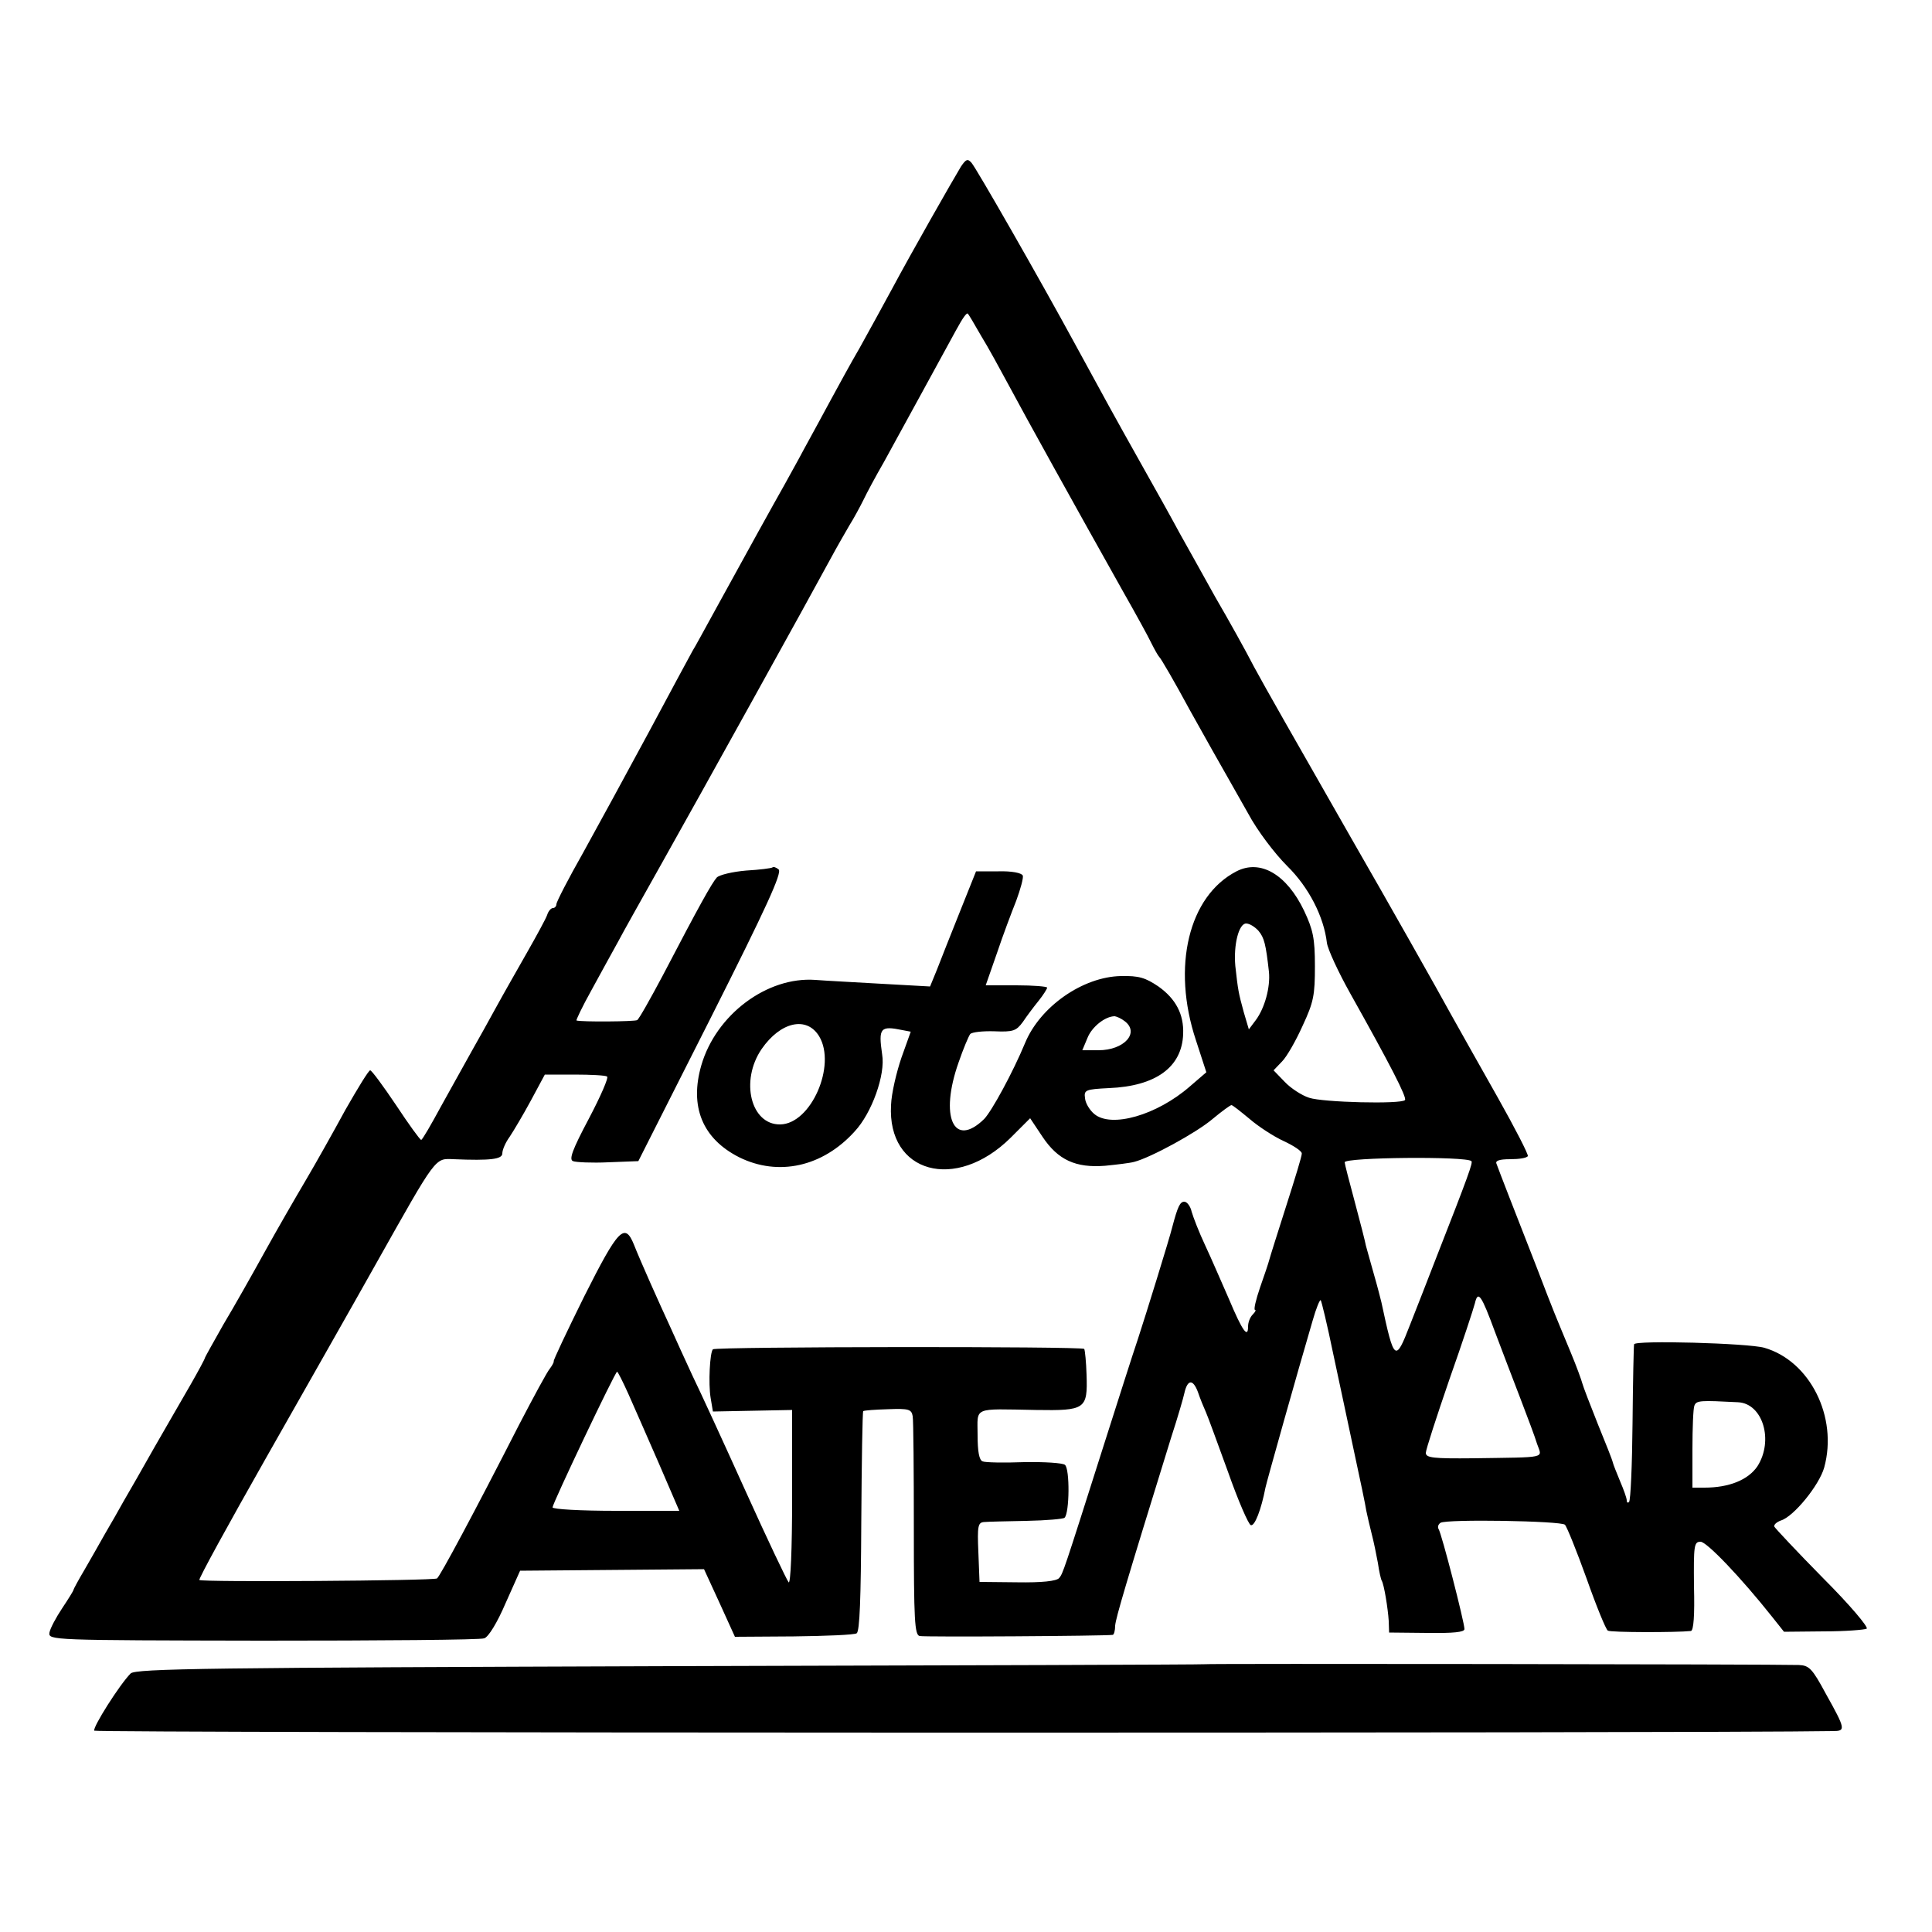
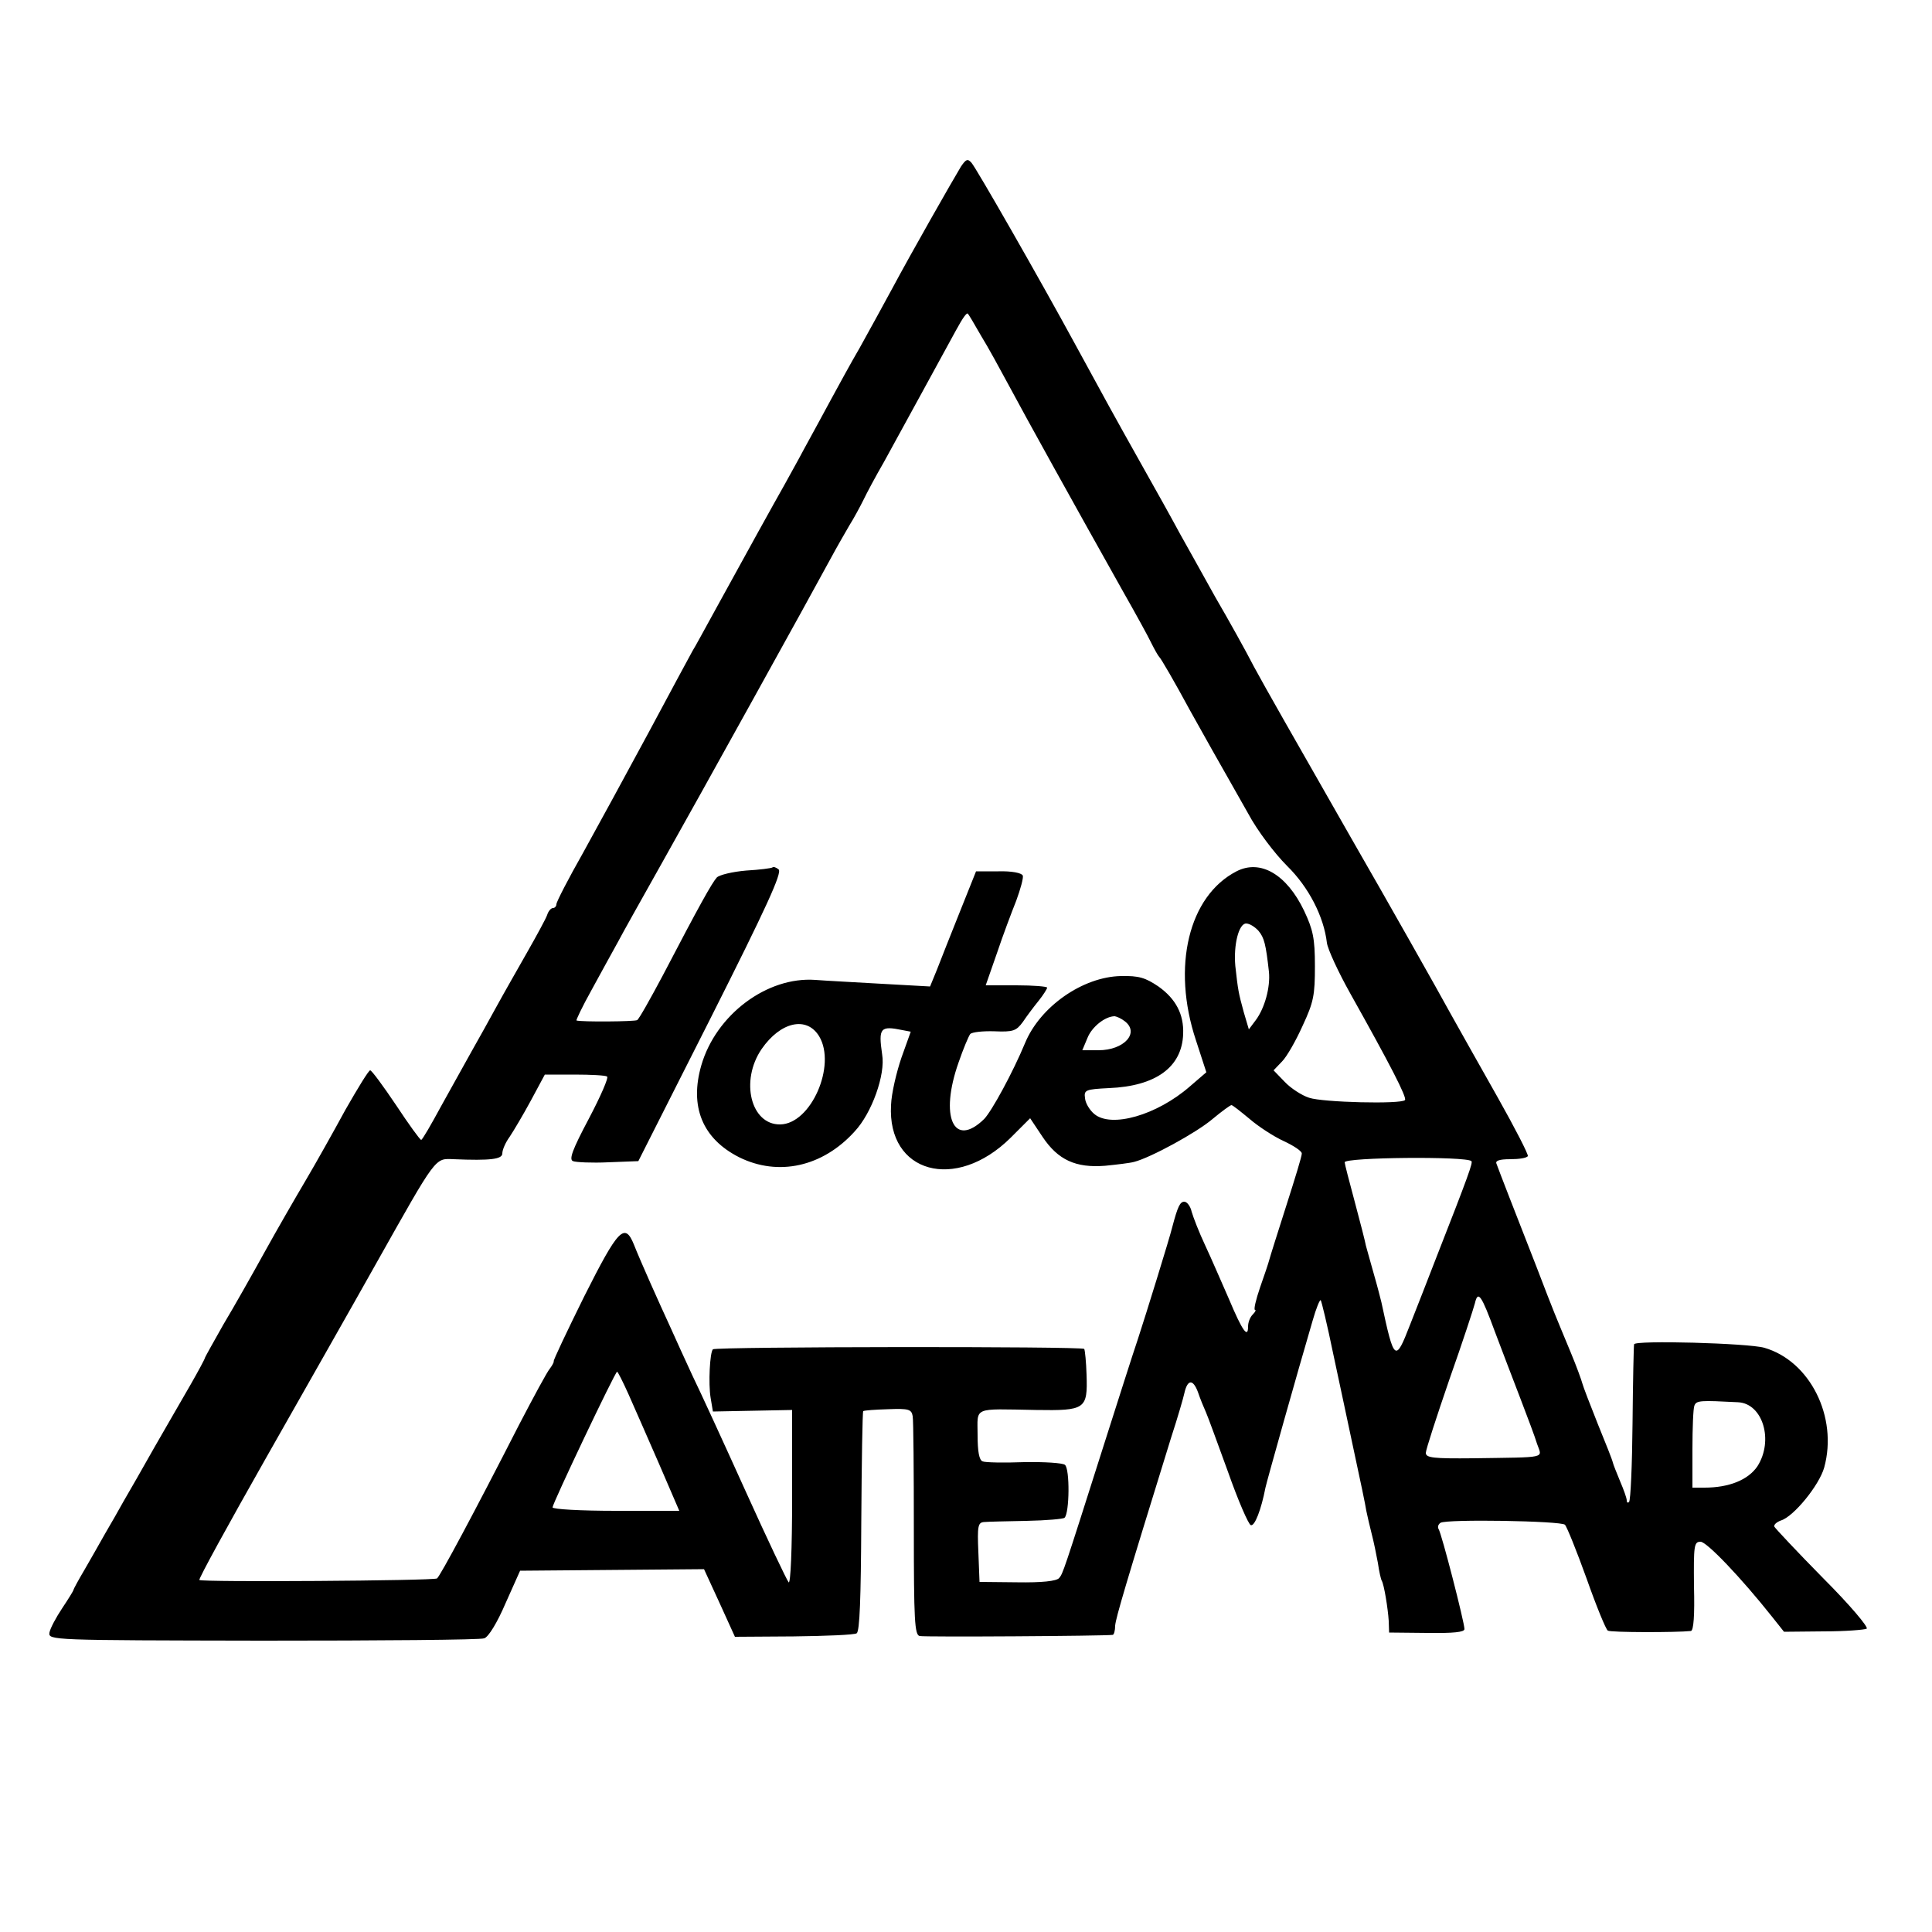
<svg xmlns="http://www.w3.org/2000/svg" version="1.0" width="500pt" height="500pt" viewBox="0 0 500 500" preserveAspectRatio="xMidYMid meet">
  <g transform="translate(0,500) scale(0.1,-0.1)" fill="#000000" stroke="none">
    <path d="M2487 4569 c-23 -38 -130 -226 -177 -314 -24 -44 -62 -114 -85 -155 -24 -41 -57 -102 -75 -135 -18 -33 -48 -89 -68 -125 -19 -36 -43 -78 -52 -95 -25 -44 -97 -174 -177 -320 -27 -49 -54 -99 -61 -110 -6 -11 -57 -105 -113 -210 -56 -104 -133 -245 -170 -312 -38 -67 -69 -127 -69 -133 0 -5 -4 -10 -9 -10 -5 0 -12 -8 -15 -18 -3 -9 -27 -53 -52 -97 -25 -44 -61 -107 -79 -140 -18 -33 -47 -85 -64 -115 -17 -30 -52 -94 -79 -142 -26 -48 -49 -88 -52 -88 -3 0 -32 40 -65 90 -33 49 -63 90 -67 90 -4 0 -32 -46 -64 -102 -31 -57 -77 -139 -103 -183 -26 -44 -74 -127 -106 -185 -32 -58 -80 -143 -107 -188 -26 -46 -48 -85 -48 -87 0 -2 -16 -32 -36 -67 -20 -34 -62 -108 -94 -163 -31 -55 -67 -118 -80 -140 -12 -22 -34 -60 -48 -84 -14 -25 -38 -67 -53 -93 -16 -27 -29 -51 -29 -53 0 -2 -13 -23 -29 -47 -16 -24 -31 -52 -33 -63 -3 -20 3 -20 552 -21 305 0 563 2 573 6 11 3 34 41 55 90 l38 85 238 2 238 2 40 -87 40 -88 152 1 c83 1 157 4 163 8 8 5 11 90 12 289 1 155 3 283 5 286 3 2 31 4 65 5 52 2 60 0 63 -18 2 -11 3 -143 3 -293 0 -235 2 -273 15 -276 12 -3 478 0 500 3 3 1 6 11 6 24 2 21 27 106 145 487 17 52 32 104 34 114 8 36 22 38 35 4 6 -18 16 -42 21 -53 5 -11 30 -80 57 -154 26 -74 53 -136 59 -138 10 -4 27 40 38 97 3 15 84 303 122 432 9 32 19 56 21 53 2 -2 17 -64 32 -137 16 -73 40 -189 55 -258 15 -69 29 -136 31 -150 3 -14 9 -41 14 -60 5 -19 12 -53 16 -75 3 -22 8 -43 10 -46 6 -10 16 -72 18 -104 l1 -30 98 -1 c69 -1 97 2 97 10 0 17 -59 247 -67 259 -3 5 -1 12 5 16 16 10 312 5 322 -5 5 -5 30 -67 56 -139 25 -71 50 -132 55 -135 7 -5 178 -5 215 -1 7 1 10 40 8 116 -1 105 0 115 17 115 16 0 104 -92 185 -194 l31 -39 102 1 c56 0 106 4 112 7 5 4 -45 63 -113 131 -68 69 -124 129 -126 133 -2 5 6 12 17 16 33 10 99 91 112 137 36 131 -37 276 -155 310 -42 12 -335 20 -337 9 -1 -3 -3 -95 -4 -204 -1 -108 -5 -200 -9 -204 -3 -3 -6 -2 -6 4 0 6 -8 28 -17 49 -9 22 -18 44 -19 49 -1 6 -19 51 -39 100 -20 50 -38 97 -40 105 -2 8 -15 44 -30 80 -41 99 -41 97 -88 220 -56 143 -98 251 -104 268 -4 8 7 12 35 12 23 0 43 3 46 8 2 4 -33 72 -78 152 -45 80 -100 177 -121 215 -31 57 -166 296 -257 454 -165 289 -221 387 -253 446 -20 39 -65 120 -100 180 -34 61 -75 135 -92 165 -16 30 -61 111 -100 180 -68 121 -97 174 -171 310 -88 162 -256 456 -268 469 -10 11 -14 9 -27 -10z m52 -438 c18 -29 49 -86 70 -125 47 -88 173 -315 297 -536 33 -58 66 -118 74 -135 8 -16 17 -32 20 -35 4 -3 40 -65 80 -139 41 -74 82 -146 90 -160 8 -14 35 -62 60 -106 24 -45 69 -104 101 -136 56 -55 95 -131 103 -199 2 -16 29 -75 61 -132 102 -182 147 -269 141 -275 -10 -11 -213 -6 -248 6 -19 6 -48 25 -63 41 l-29 30 22 23 c12 12 36 54 53 92 29 62 32 80 32 155 0 72 -5 94 -28 143 -45 94 -113 134 -175 102 -124 -64 -168 -247 -105 -437 l27 -83 -43 -37 c-85 -74 -203 -108 -247 -71 -12 10 -23 28 -24 41 -3 21 1 23 62 26 121 5 189 54 192 140 2 51 -19 91 -64 123 -34 23 -51 28 -97 27 -99 -2 -209 -79 -248 -173 -32 -77 -86 -176 -106 -197 -79 -77 -116 6 -66 147 12 35 26 68 30 73 5 5 33 8 63 7 48 -2 56 1 73 24 10 15 28 39 41 55 12 15 22 31 22 34 0 3 -36 6 -79 6 l-80 0 29 83 c15 45 38 106 50 136 11 30 19 59 17 65 -3 7 -29 12 -63 11 l-58 0 -42 -105 c-23 -58 -50 -125 -59 -149 l-18 -44 -126 7 c-69 4 -146 8 -171 10 -125 9 -257 -90 -295 -221 -31 -107 3 -190 98 -238 101 -50 216 -25 299 67 44 47 80 147 71 199 -10 69 -5 75 53 63 l21 -4 -24 -67 c-13 -38 -26 -93 -27 -123 -10 -176 167 -225 309 -85 l51 51 32 -48 c40 -60 86 -81 162 -75 30 3 64 7 75 10 43 11 162 76 203 111 24 20 46 36 49 36 3 0 23 -16 46 -35 23 -20 63 -46 89 -58 26 -12 47 -26 47 -32 1 -5 -18 -66 -40 -135 -22 -69 -42 -132 -44 -140 -2 -8 -13 -41 -24 -72 -11 -32 -17 -58 -13 -58 3 0 1 -5 -6 -12 -7 -7 -12 -20 -12 -31 0 -32 -15 -11 -49 70 -19 43 -46 106 -62 140 -16 34 -31 73 -35 87 -3 14 -12 26 -19 26 -11 0 -17 -12 -31 -65 -7 -29 -69 -229 -89 -290 -13 -38 -53 -164 -90 -280 -103 -324 -104 -327 -114 -339 -7 -8 -45 -12 -108 -11 l-98 1 -3 77 c-3 68 -1 77 15 78 10 1 59 2 110 3 51 1 95 5 98 8 13 12 14 127 1 137 -6 5 -54 8 -106 7 -52 -2 -101 -1 -107 2 -9 3 -13 26 -13 68 0 74 -15 68 151 65 128 -2 134 2 131 91 -1 33 -4 63 -6 67 -5 7 -954 6 -961 -1 -8 -8 -12 -89 -6 -125 l6 -36 103 2 102 2 0 -227 c0 -133 -4 -224 -9 -219 -5 6 -55 111 -111 235 -56 124 -118 259 -138 300 -19 41 -45 98 -57 125 -13 28 -36 79 -52 115 -16 36 -35 80 -42 98 -24 60 -41 42 -129 -133 -45 -91 -81 -167 -79 -168 1 -2 -4 -11 -10 -19 -7 -8 -42 -73 -79 -144 -119 -233 -205 -393 -213 -399 -10 -6 -609 -10 -615 -4 -3 2 75 144 172 315 97 171 226 398 286 505 157 279 151 271 200 269 96 -4 126 0 126 15 0 9 8 28 19 43 10 15 35 57 55 94 l36 67 77 0 c42 0 80 -2 84 -5 5 -2 -17 -52 -47 -109 -43 -81 -52 -106 -41 -110 7 -3 49 -5 91 -3 l78 3 188 372 c142 282 185 375 175 383 -6 5 -14 8 -16 5 -3 -2 -33 -6 -68 -8 -35 -3 -69 -11 -76 -18 -13 -15 -43 -68 -140 -254 -32 -60 -61 -112 -66 -115 -6 -4 -145 -5 -157 -1 -2 0 15 36 39 79 23 42 53 97 67 122 13 25 66 119 117 210 94 167 386 694 435 785 15 28 37 66 48 85 12 19 28 49 36 65 8 17 32 62 54 100 37 68 164 299 186 340 18 33 28 47 31 43 2 -2 17 -27 34 -57z m718 -1540 c15 -18 19 -35 27 -106 4 -40 -11 -94 -34 -125 l-18 -24 -13 44 c-14 51 -15 57 -22 120 -5 55 9 110 28 110 9 0 23 -9 32 -19z m-346 -234 c39 -30 -2 -75 -68 -75 l-42 0 13 31 c11 29 46 57 71 57 6 -1 17 -6 26 -13z m-791 -39 c45 -75 -21 -227 -101 -228 -76 -1 -104 113 -48 195 49 71 117 86 149 33z m1688 -323 c4 -4 -6 -33 -93 -255 -18 -47 -48 -123 -66 -169 -38 -98 -41 -95 -74 59 -2 8 -10 40 -19 71 -9 31 -18 65 -21 75 -2 11 -15 62 -29 114 -14 52 -26 98 -26 102 0 13 315 16 328 3z m61 -442 c18 -48 48 -126 66 -173 18 -47 38 -100 43 -117 13 -38 30 -34 -165 -37 -103 -1 -123 1 -123 14 0 8 28 94 61 190 34 96 63 185 66 197 8 35 17 21 52 -74z m-2243 -160 c14 -32 50 -113 79 -180 l53 -123 -164 0 c-90 0 -164 4 -164 9 0 10 162 351 167 351 2 0 15 -26 29 -57z m2872 -22 c64 -3 93 -99 50 -166 -24 -35 -73 -55 -137 -55 l-31 0 0 99 c0 55 2 106 5 113 5 14 16 14 113 9z" />
-     <path d="M3117 693 c-1 -1 -624 -3 -1383 -5 -1186 -4 -1384 -6 -1396 -19 -28 -28 -99 -140 -94 -148 4 -6 4158 -7 4499 -1 34 0 34 4 -18 97 -35 65 -43 73 -70 74 -57 2 -1537 4 -1538 2z" />
  </g>
</svg>